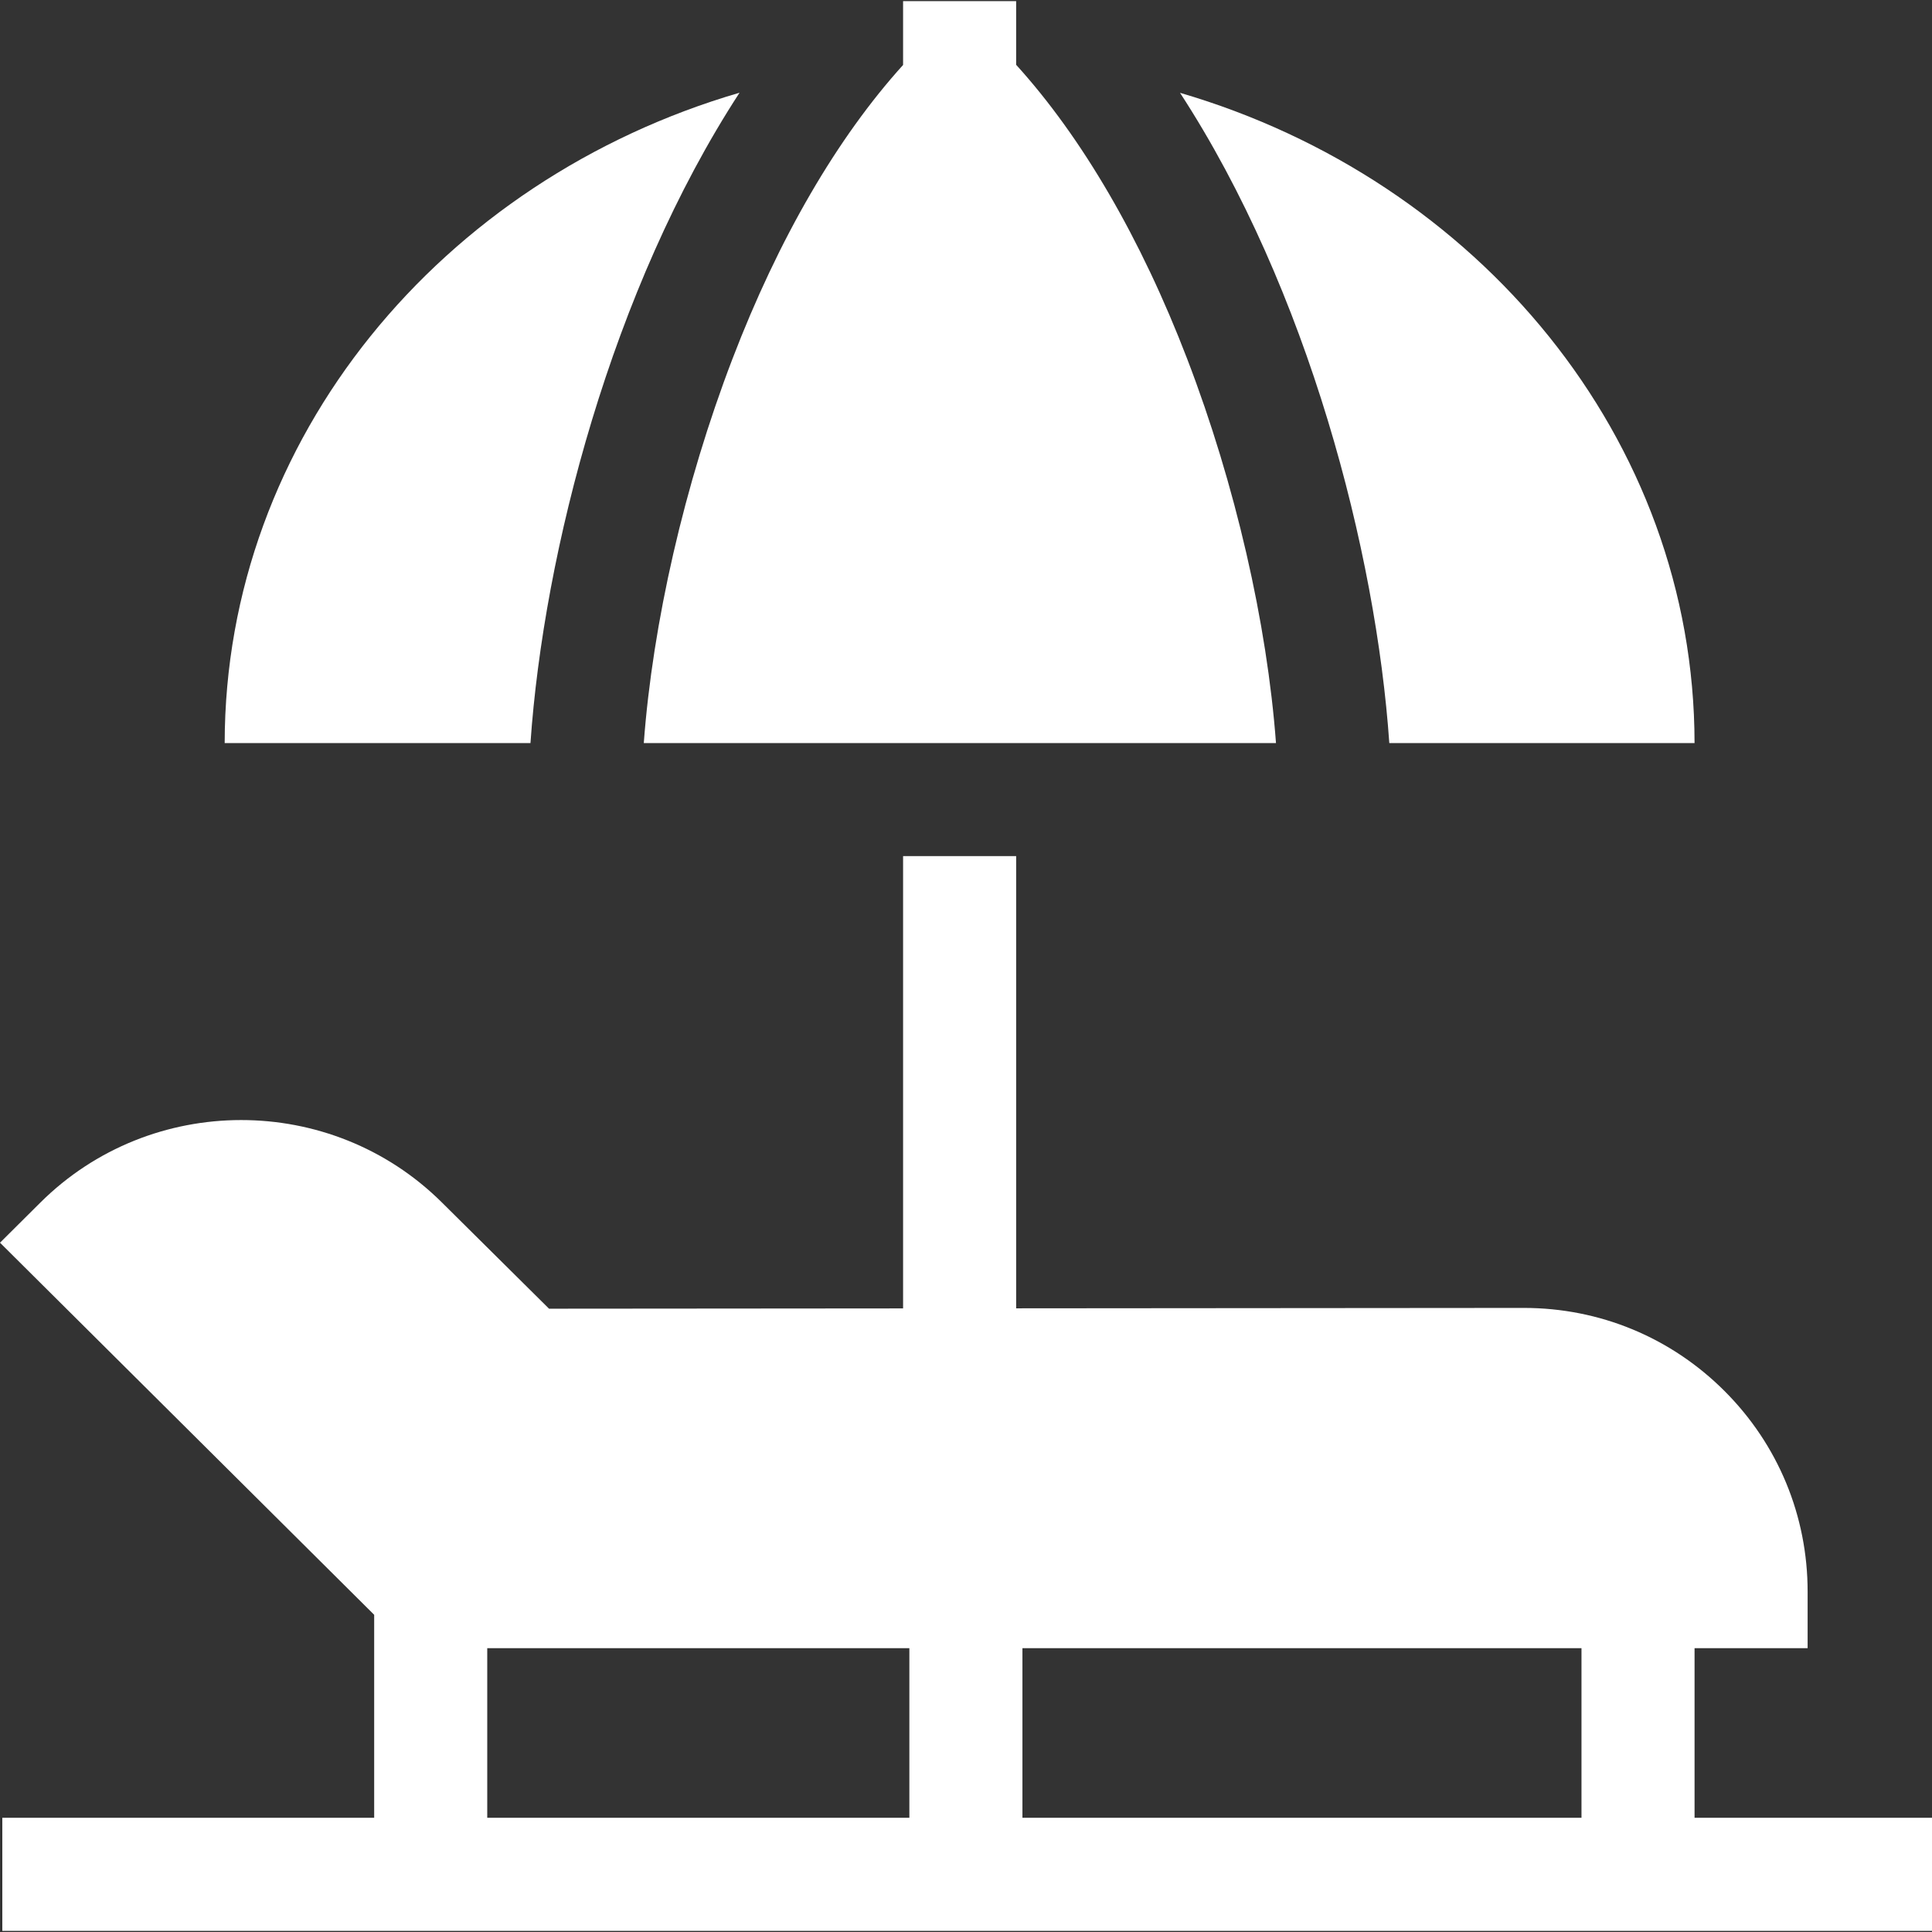
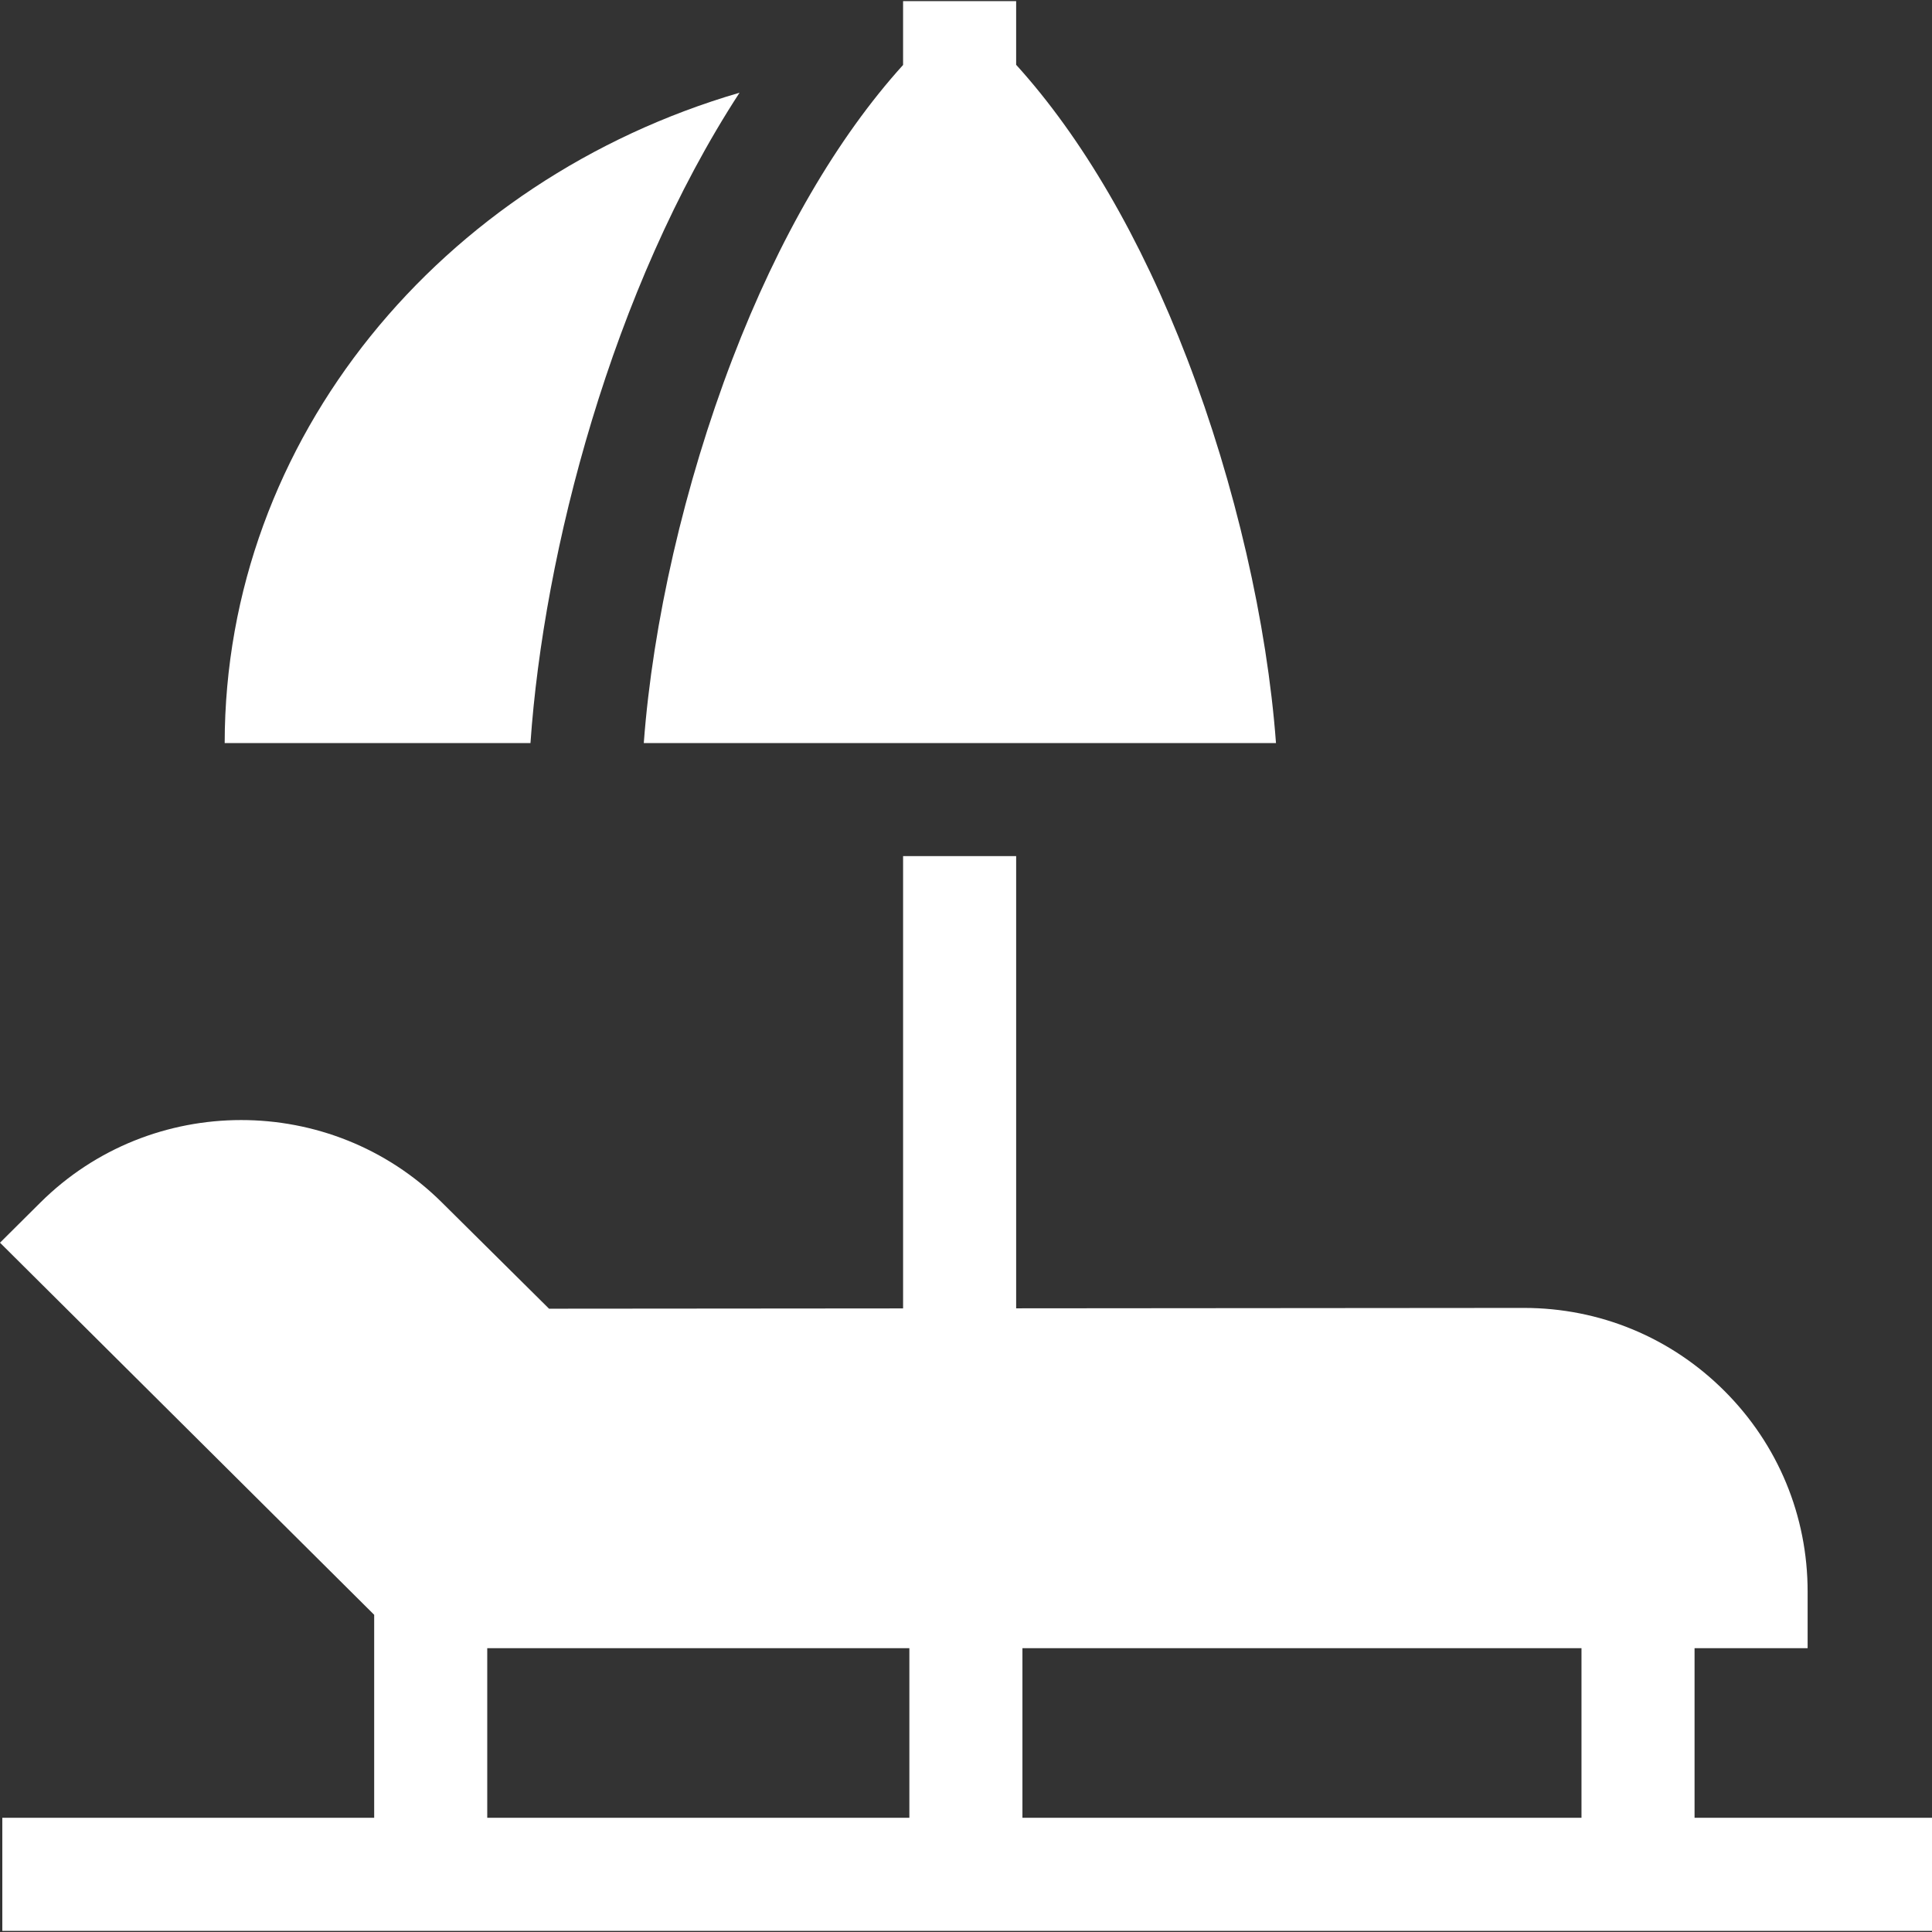
<svg xmlns="http://www.w3.org/2000/svg" width="512" height="512" x="0" y="0" viewBox="0 0 512.613 512.613" style="enable-background:new 0 0 512 512" xml:space="preserve" class="">
  <rect x="0" y="0" width="512.613" height="512.613" fill="#333333" stroke="none" />
  <g>
-     <path d="m449.611 197.154c-.072-80.834-57.528-149.432-136.52-172.529 33.97 52.112 52.025 121.927 55.53 172.529z" fill="#ffffff" data-original="#000000" class="" />
    <path d="m196.219 24.6c-79.035 23.073-136.532 91.691-136.604 172.554h81.134c3.501-50.611 21.537-120.44 55.47-172.554z" fill="#ffffff" data-original="#000000" class="" />
    <path d="m170.815 197.154h167.74c-2.364-31.783-10.775-68.593-23.533-101.858-12.321-32.125-27.973-58.887-45.409-78.102v-.888-16h-30v16 .93c-17.392 19.21-33.005 45.953-45.298 78.053-12.741 33.267-21.14 70.08-23.5 101.865z" fill="#ffffff" data-original="#000000" class="" />
    <path d="m449.613 482.306v-45h30v-15c0-20.119-7.838-39.03-22.069-53.25-14.218-14.207-33.11-22.027-53.207-22.027-.02 0-.042 0-.062 0l-134.662.107v-119.982h-30v120.005l-93.938.075-28.461-28.221c-29.387-29.139-77.17-29.105-106.517.074l-10.697 10.637 99.279 98.727v53.855h-98.666v30h512v-30zm-208.333 0h-112.001v-45h112.001zm178.333 0h-148.333v-45h148.333z" fill="#ffffff" data-original="#000000" class="" />
  </g>
</svg>